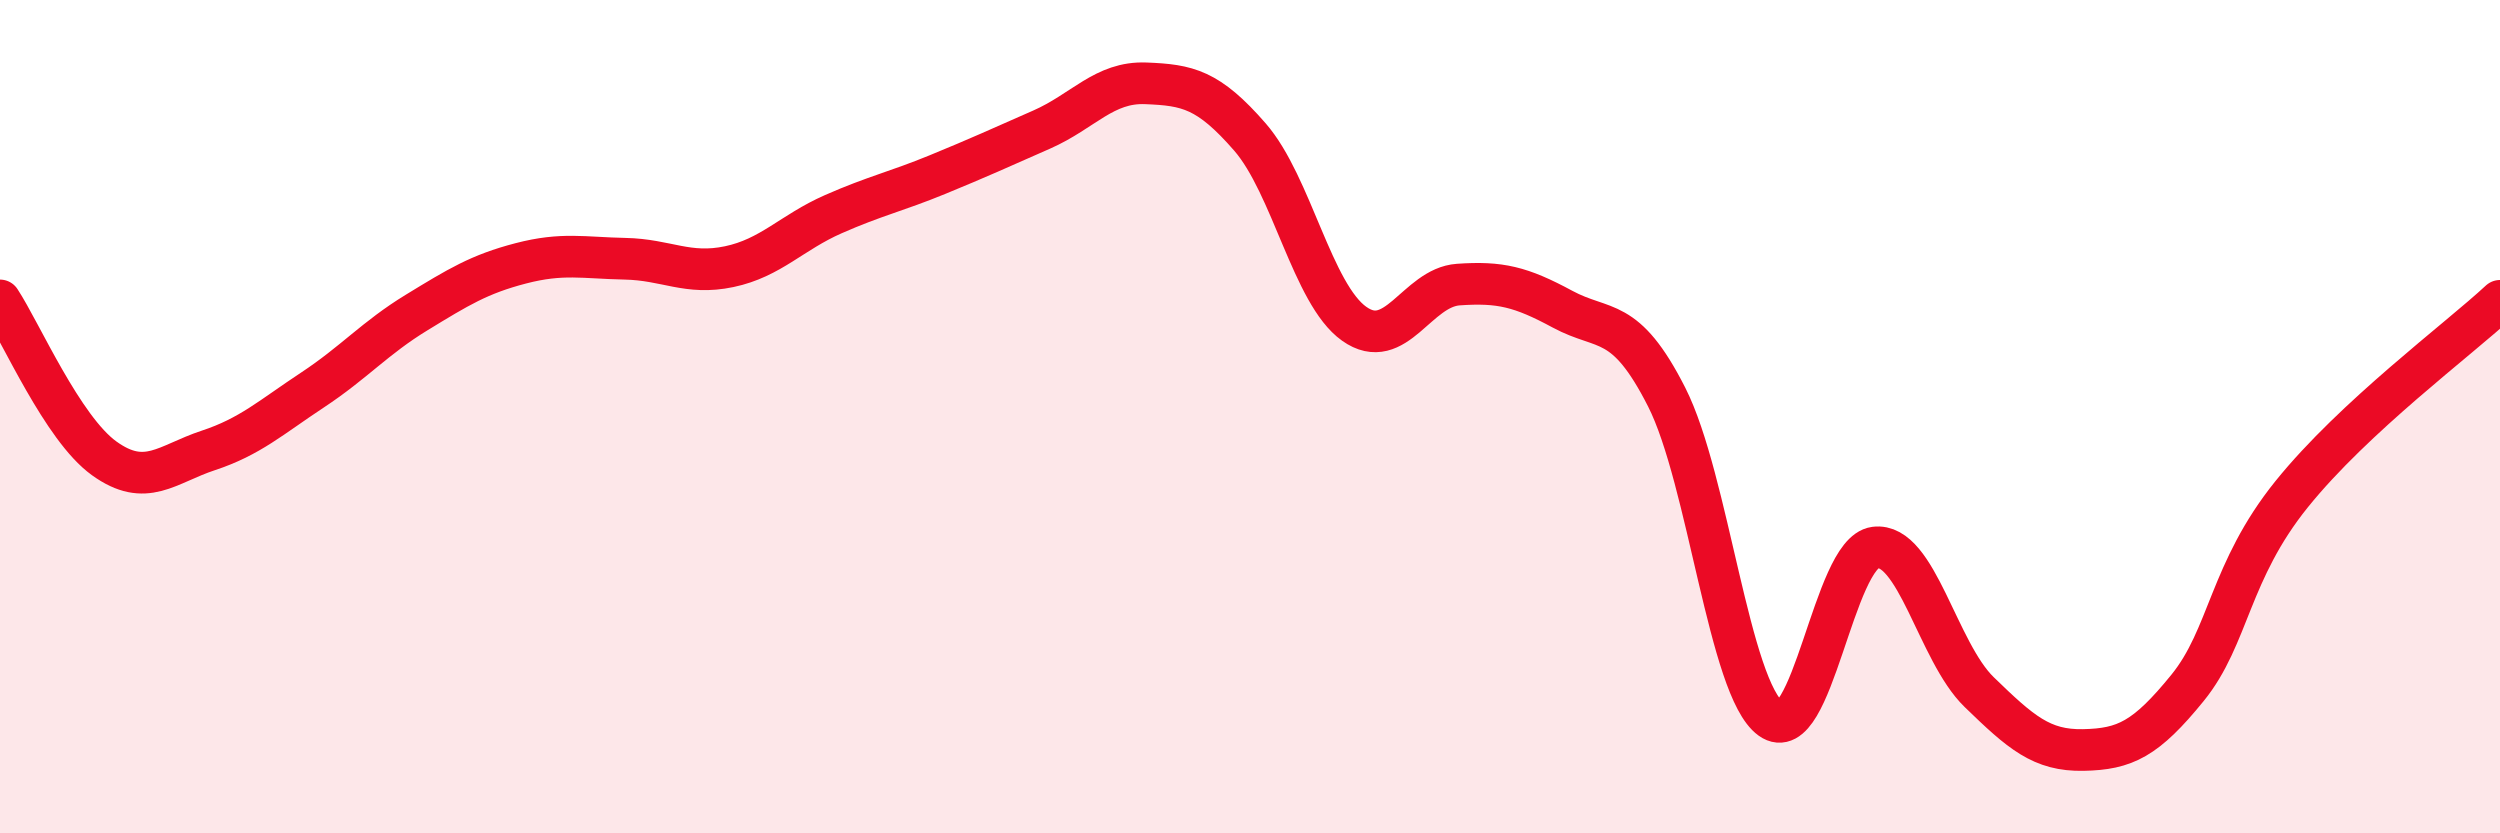
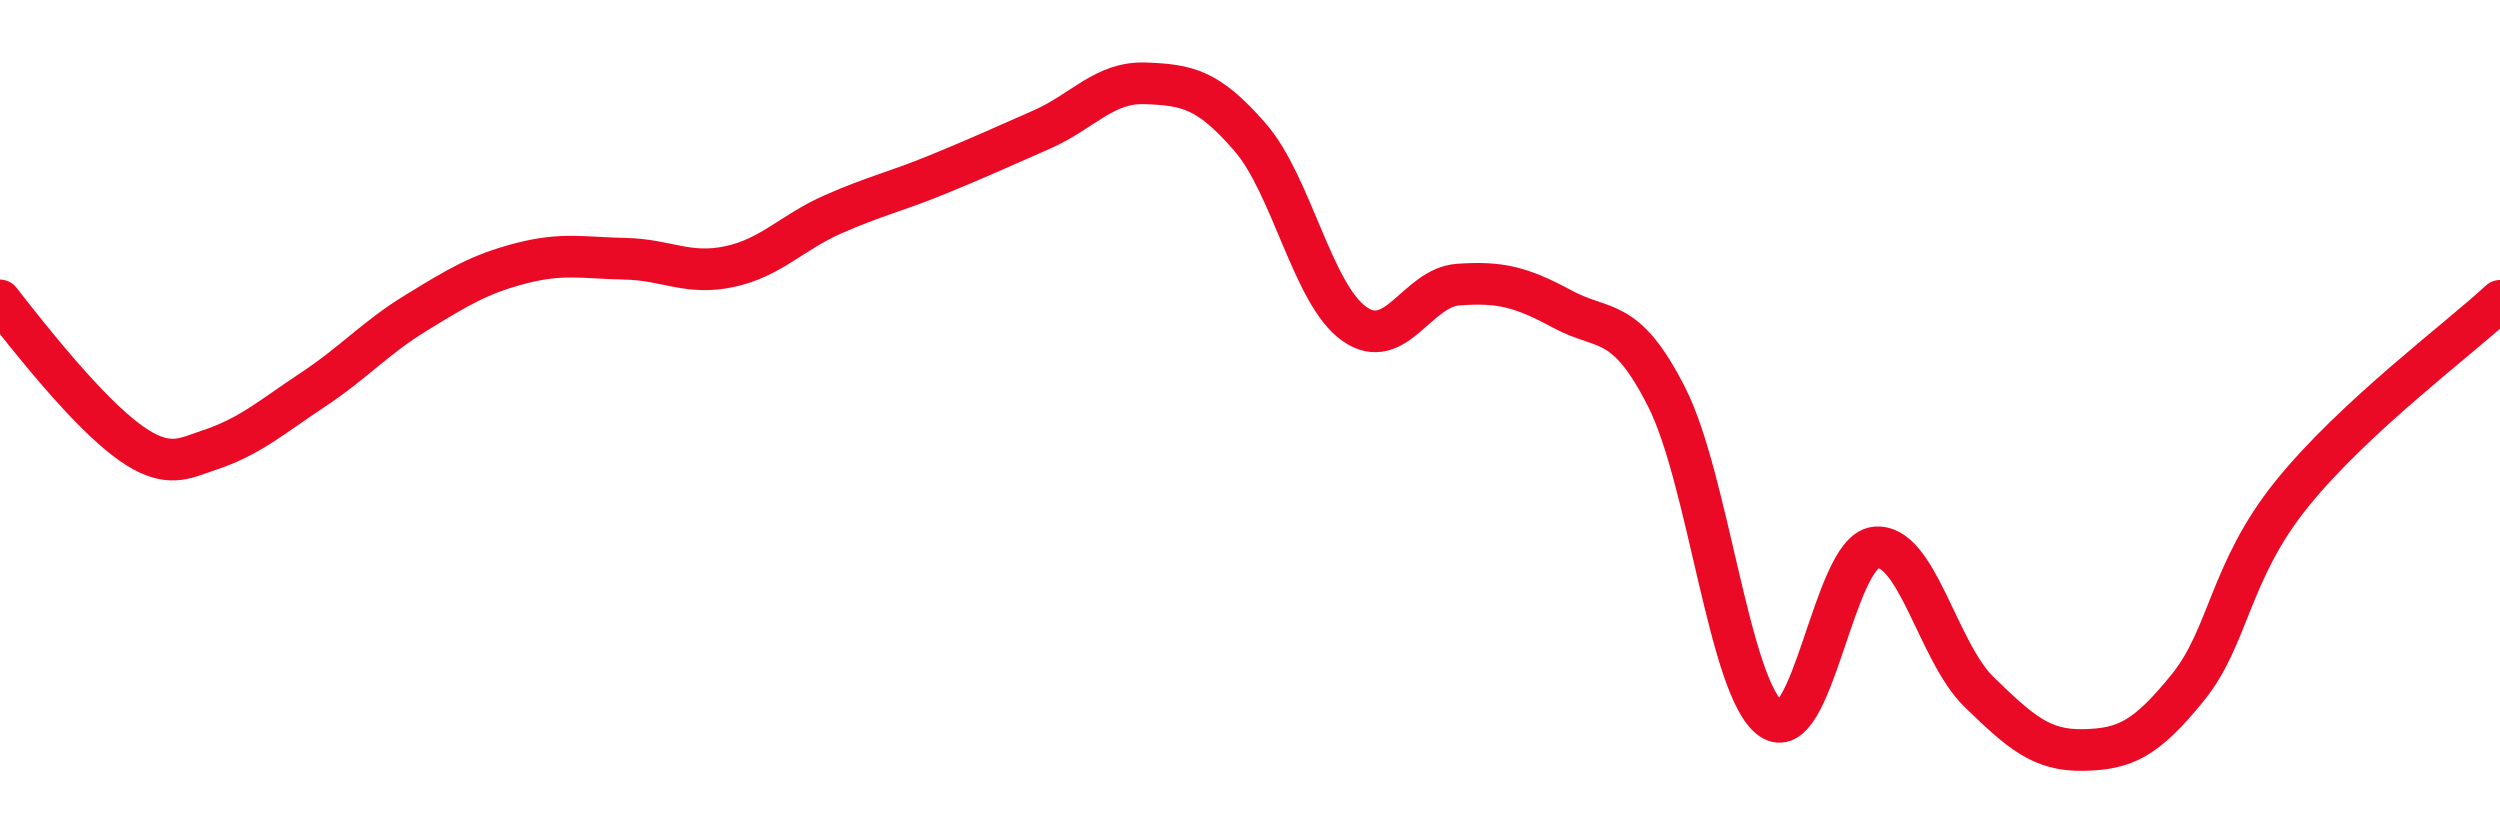
<svg xmlns="http://www.w3.org/2000/svg" width="60" height="20" viewBox="0 0 60 20">
-   <path d="M 0,7.21 C 0.5,7.97 1.5,10.28 2.5,11 C 3.5,11.72 4,11.14 5,10.81 C 6,10.48 6.5,10.02 7.5,9.36 C 8.5,8.7 9,8.11 10,7.5 C 11,6.89 11.5,6.58 12.5,6.32 C 13.5,6.06 14,6.19 15,6.21 C 16,6.23 16.5,6.61 17.5,6.4 C 18.5,6.19 19,5.58 20,5.14 C 21,4.7 21.5,4.6 22.5,4.19 C 23.5,3.78 24,3.55 25,3.11 C 26,2.67 26.5,1.96 27.5,2 C 28.5,2.04 29,2.14 30,3.29 C 31,4.44 31.5,7.06 32.5,7.77 C 33.5,8.48 34,6.9 35,6.83 C 36,6.76 36.5,6.88 37.5,7.42 C 38.5,7.96 39,7.56 40,9.53 C 41,11.5 41.5,16.53 42.5,17.25 C 43.5,17.97 44,13.27 45,13.14 C 46,13.01 46.5,15.64 47.5,16.61 C 48.5,17.58 49,18.02 50,18 C 51,17.98 51.5,17.74 52.5,16.51 C 53.5,15.28 53.5,13.72 55,11.86 C 56.5,10 59,8.15 60,7.22L60 20L0 20Z" fill="#EB0A25" opacity="0.1" stroke-linecap="round" stroke-linejoin="round" />
-   <path d="M 0,7.21 C 0.5,7.97 1.5,10.28 2.5,11 C 3.5,11.72 4,11.14 5,10.81 C 6,10.48 6.5,10.02 7.5,9.36 C 8.5,8.7 9,8.11 10,7.5 C 11,6.89 11.5,6.58 12.5,6.32 C 13.5,6.06 14,6.19 15,6.21 C 16,6.23 16.5,6.61 17.5,6.4 C 18.5,6.19 19,5.58 20,5.14 C 21,4.7 21.5,4.6 22.5,4.19 C 23.5,3.78 24,3.55 25,3.11 C 26,2.67 26.5,1.96 27.5,2 C 28.5,2.04 29,2.14 30,3.29 C 31,4.44 31.5,7.06 32.5,7.77 C 33.5,8.48 34,6.9 35,6.83 C 36,6.76 36.5,6.88 37.5,7.42 C 38.5,7.96 39,7.56 40,9.53 C 41,11.5 41.5,16.53 42.5,17.25 C 43.5,17.97 44,13.27 45,13.14 C 46,13.01 46.5,15.64 47.5,16.61 C 48.5,17.58 49,18.02 50,18 C 51,17.98 51.5,17.74 52.5,16.51 C 53.5,15.28 53.5,13.72 55,11.86 C 56.5,10 59,8.15 60,7.22" stroke="#EB0A25" stroke-width="1" fill="none" stroke-linecap="round" stroke-linejoin="round" />
+   <path d="M 0,7.21 C 3.5,11.72 4,11.14 5,10.81 C 6,10.48 6.5,10.02 7.5,9.36 C 8.5,8.7 9,8.11 10,7.5 C 11,6.89 11.5,6.58 12.5,6.32 C 13.5,6.06 14,6.19 15,6.21 C 16,6.23 16.5,6.61 17.5,6.4 C 18.5,6.19 19,5.58 20,5.14 C 21,4.7 21.5,4.6 22.5,4.19 C 23.5,3.78 24,3.55 25,3.11 C 26,2.67 26.5,1.96 27.5,2 C 28.5,2.04 29,2.14 30,3.29 C 31,4.44 31.5,7.06 32.5,7.77 C 33.5,8.48 34,6.9 35,6.83 C 36,6.76 36.5,6.88 37.5,7.42 C 38.5,7.96 39,7.56 40,9.53 C 41,11.5 41.5,16.53 42.5,17.25 C 43.5,17.97 44,13.27 45,13.14 C 46,13.01 46.5,15.64 47.5,16.61 C 48.5,17.58 49,18.02 50,18 C 51,17.98 51.5,17.74 52.5,16.51 C 53.5,15.28 53.5,13.72 55,11.86 C 56.5,10 59,8.15 60,7.22" stroke="#EB0A25" stroke-width="1" fill="none" stroke-linecap="round" stroke-linejoin="round" />
</svg>